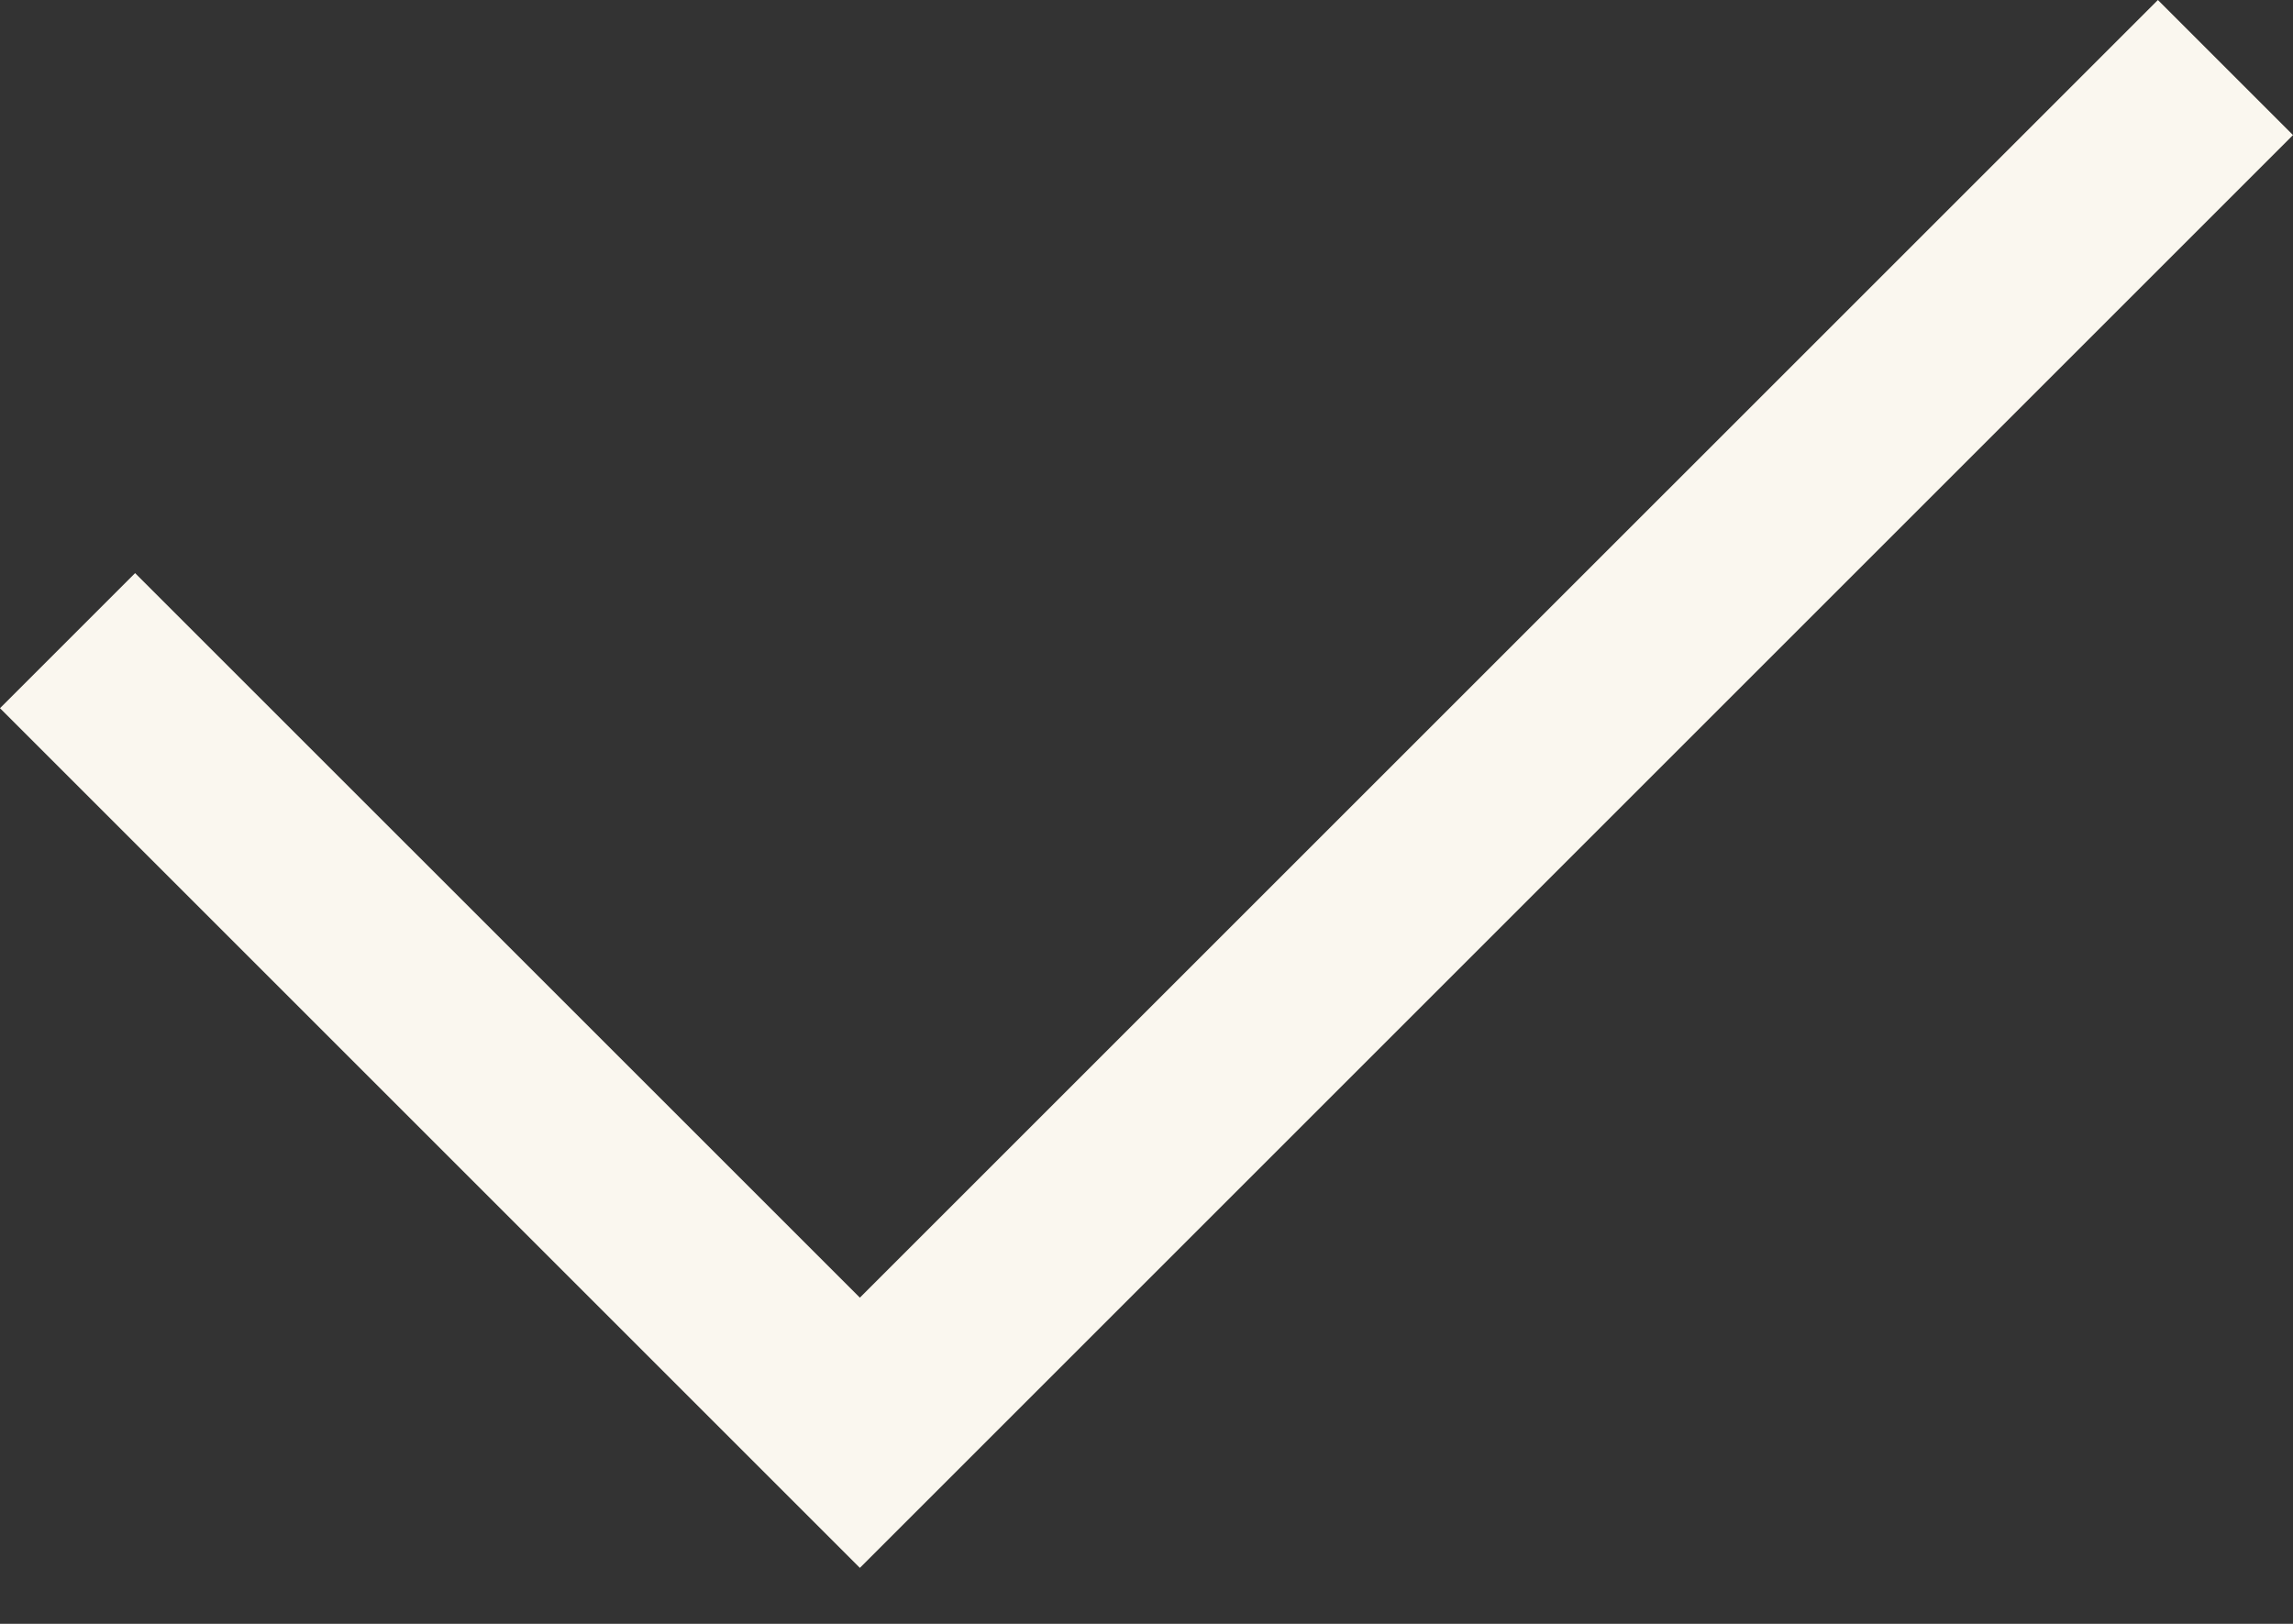
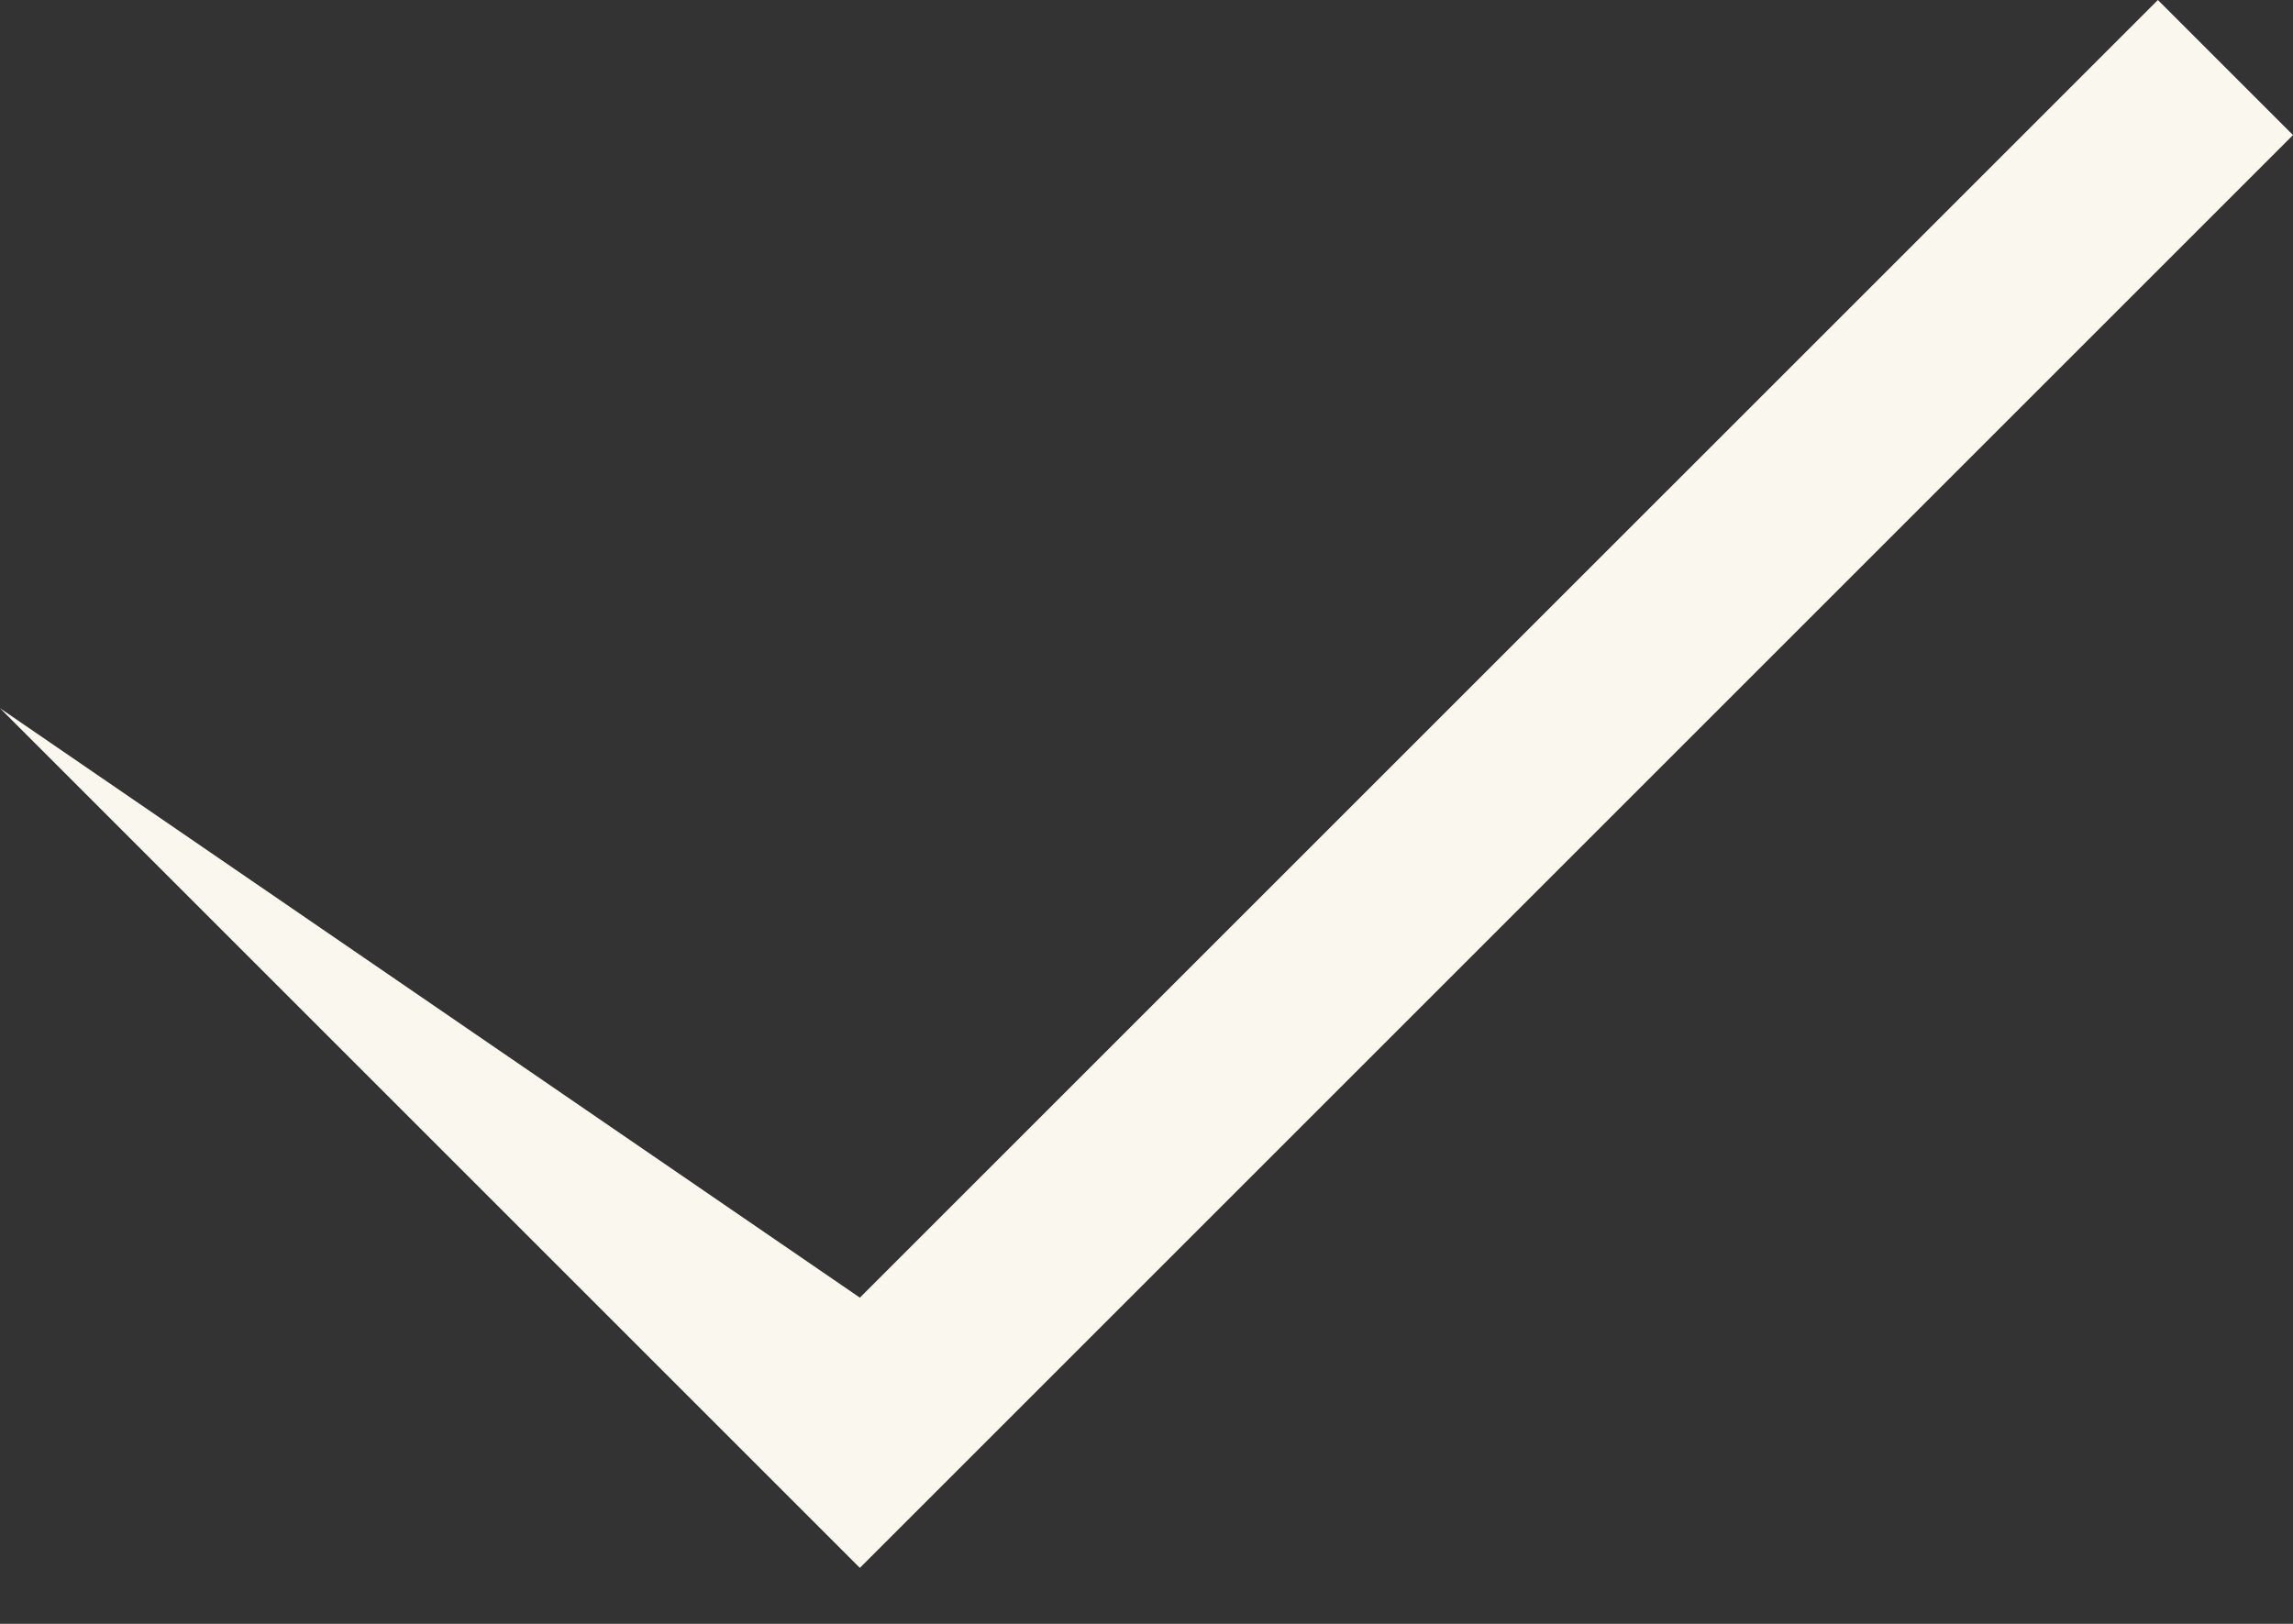
<svg xmlns="http://www.w3.org/2000/svg" width="24" height="17" viewBox="0 0 24 17" fill="none">
  <rect x="0" y="0" width="24" height="17" fill="#333333" stroke="none" />
-   <path d="M9 16.414L0 7.414L1.414 6L9 13.585L22.586 0L24 1.414L9 16.414Z" fill="#FAF7EF" />
+   <path d="M9 16.414L0 7.414L9 13.585L22.586 0L24 1.414L9 16.414Z" fill="#FAF7EF" />
</svg>